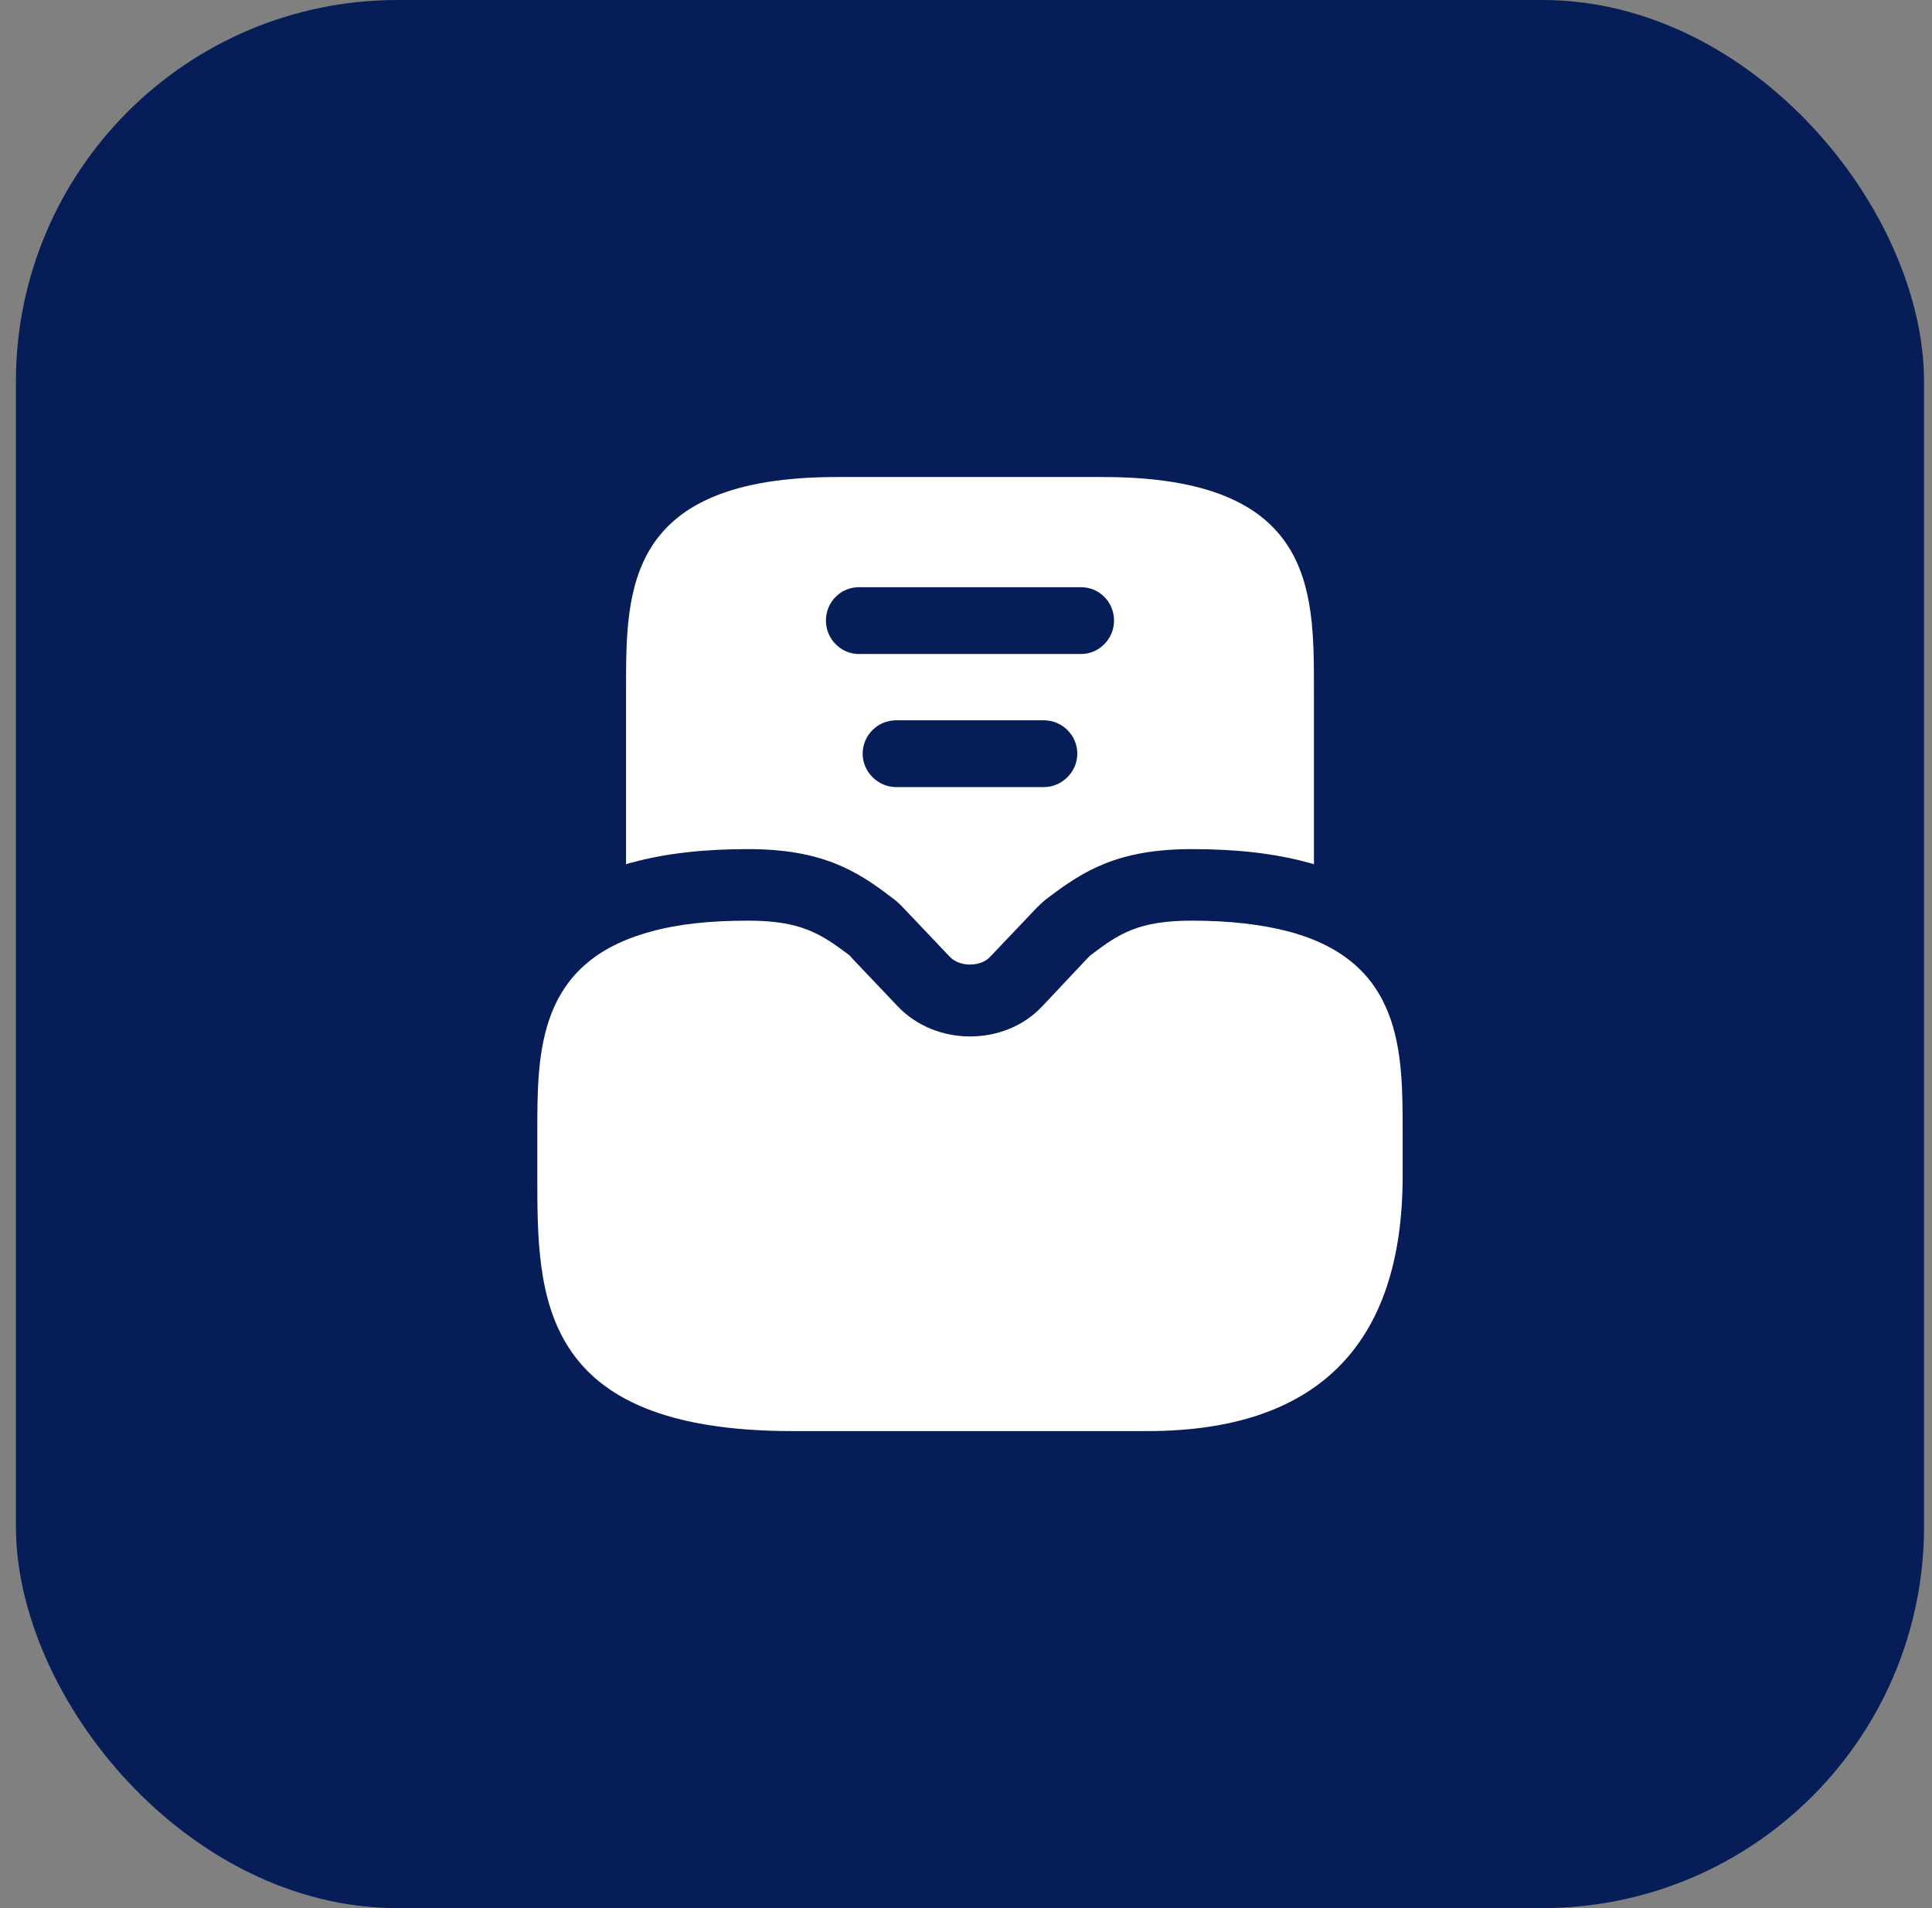
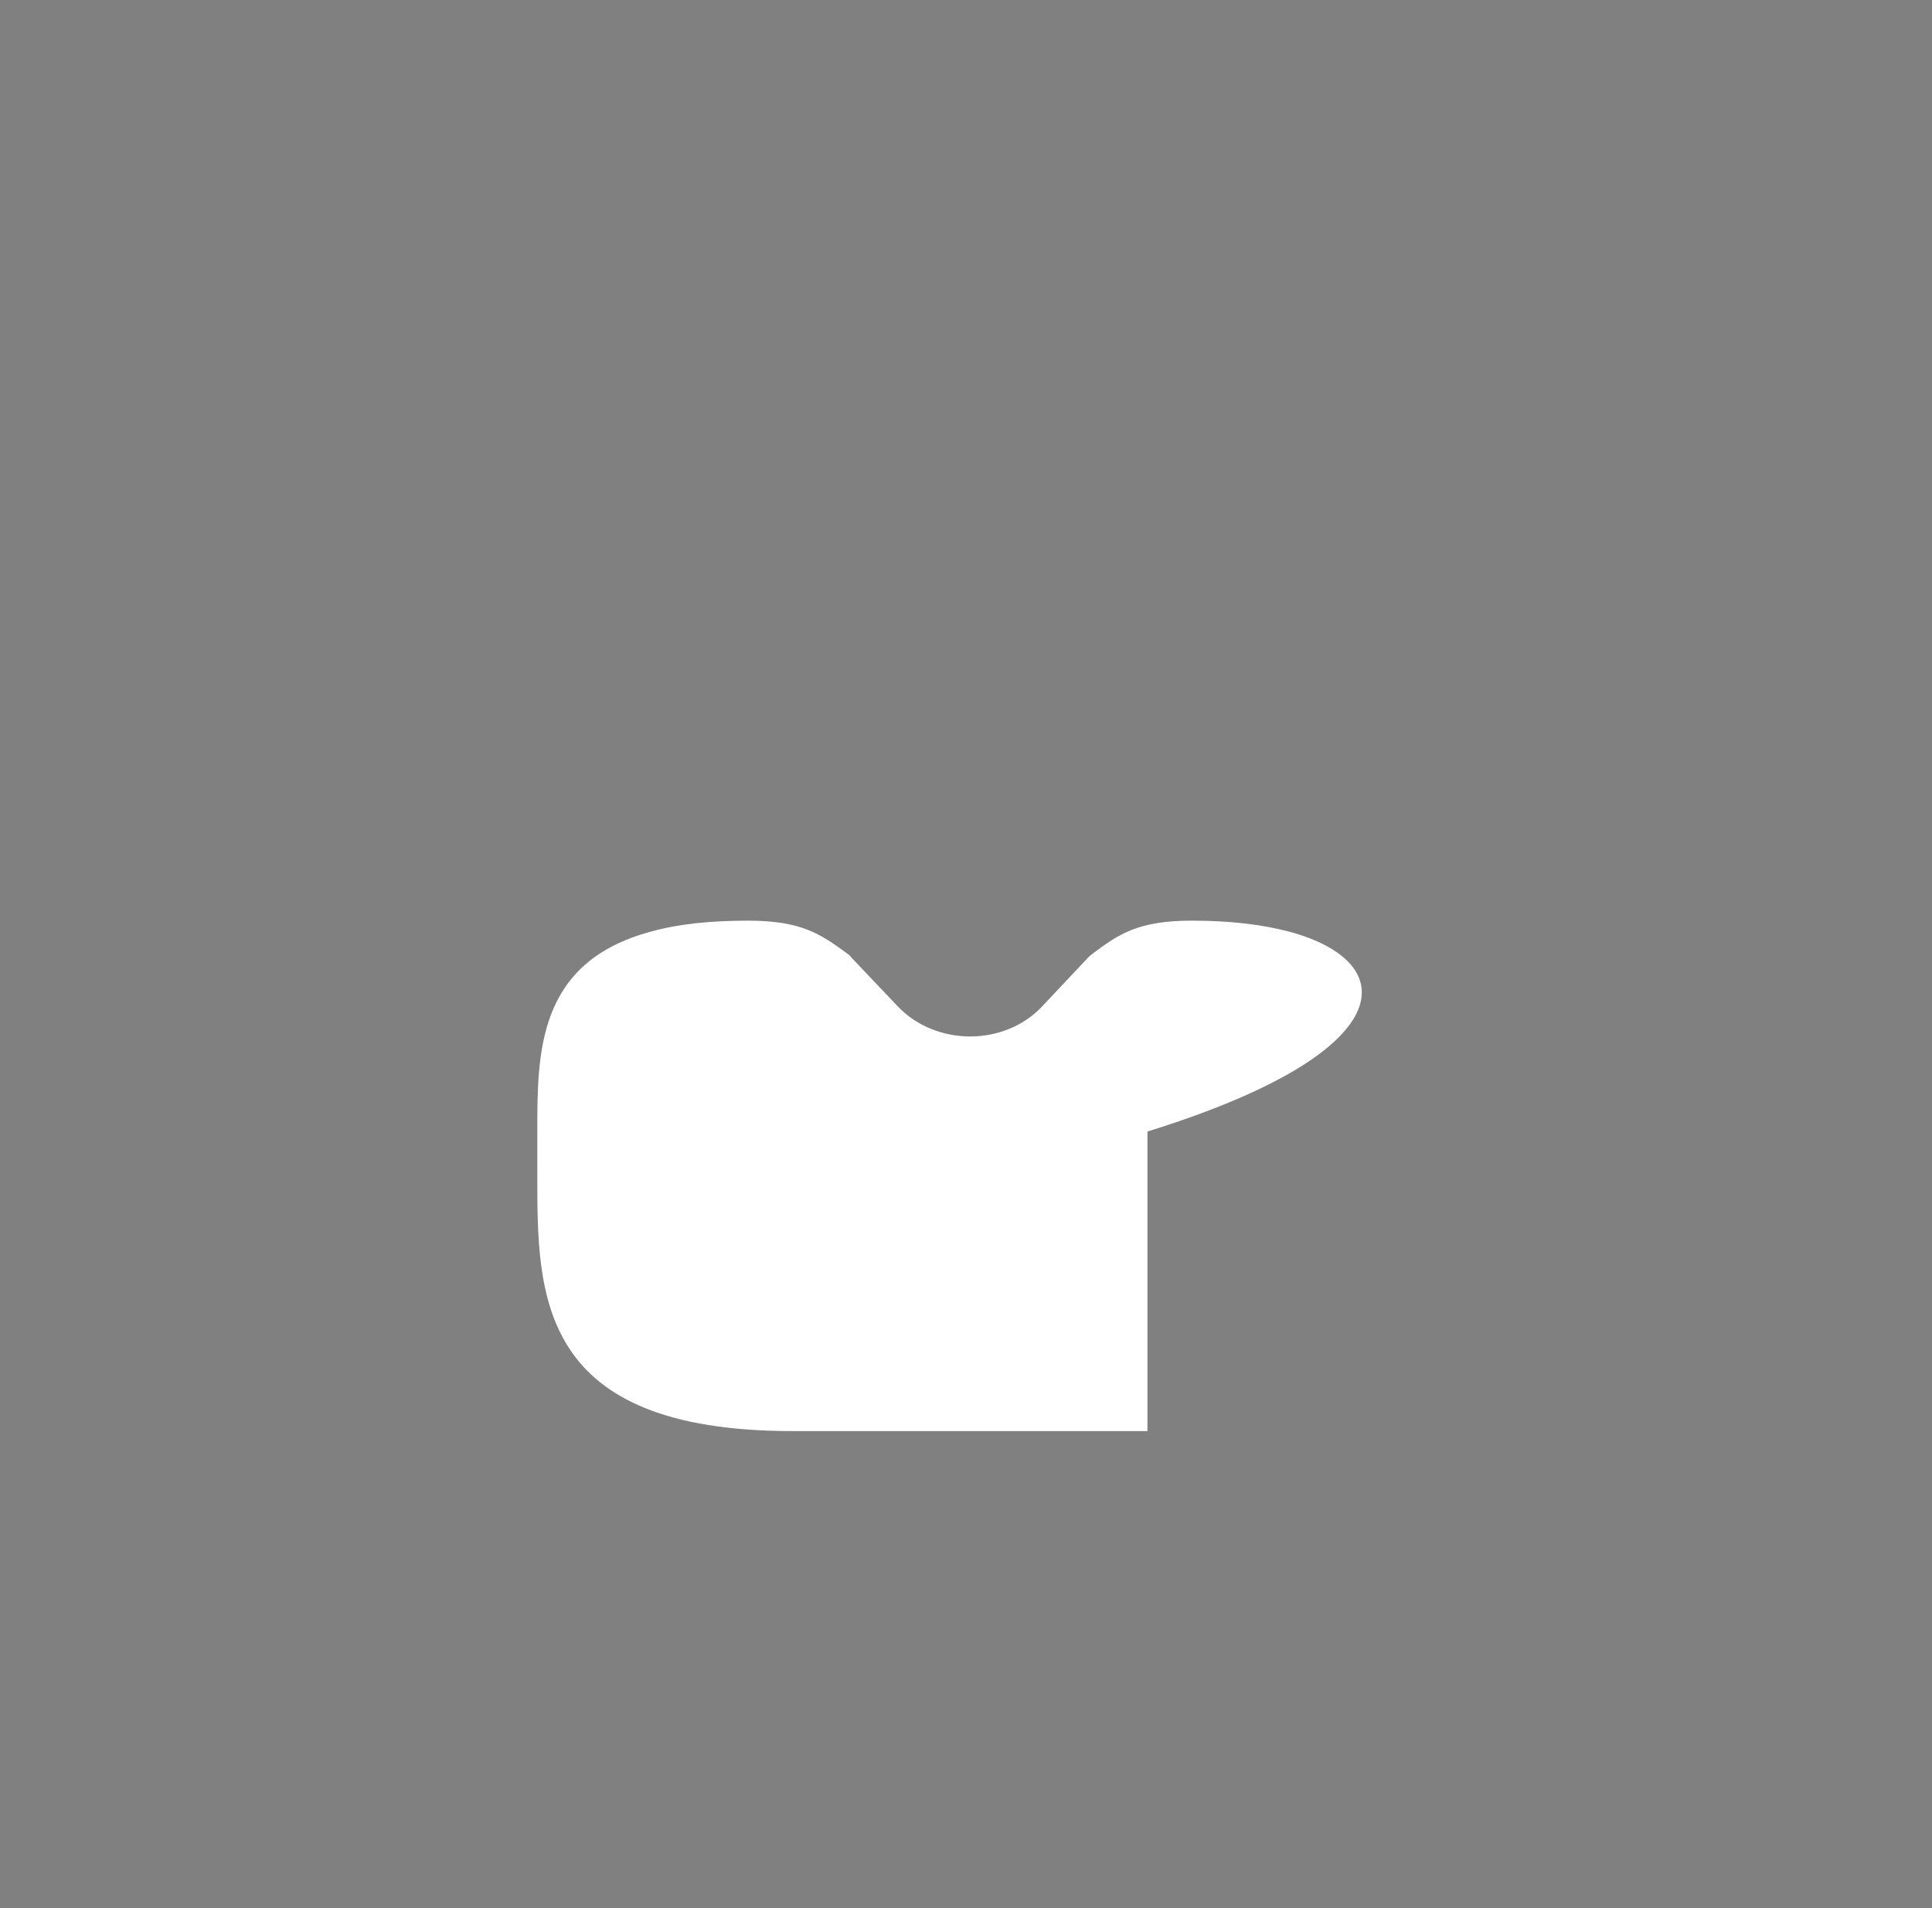
<svg xmlns="http://www.w3.org/2000/svg" width="81" height="80" viewBox="0 0 81 80" fill="none">
  <rect x="0" y="0" width="81" height="80" fill="#808080" stroke="none" />
-   <rect x="0.667" width="80" height="80" rx="16" fill="#061D57" />
-   <path d="M54.047 39.06C52.907 38.76 51.567 38.6 49.967 38.6C47.747 38.6 46.927 39.14 45.787 40C45.727 40.04 45.667 40.1 45.607 40.16L43.707 42.18C42.127 43.88 39.227 43.88 37.627 42.18L35.727 40.18C35.667 40.1 35.607 40.04 35.547 40C34.387 39.14 33.567 38.6 31.367 38.6C29.767 38.6 28.427 38.74 27.287 39.06C22.527 40.34 22.527 44.12 22.527 47.44V49.3C22.527 54.32 22.527 60 33.227 60H48.107C55.207 60 58.807 56.4 58.807 49.3V47.44C58.807 44.12 58.807 40.34 54.047 39.06Z" fill="white" />
-   <path d="M46.247 20H35.087C26.247 20 26.247 24.7 26.247 28.84V36.24C26.327 36.2 26.427 36.18 26.507 36.16C27.907 35.78 29.487 35.6 31.367 35.6C34.447 35.6 35.907 36.5 37.347 37.6C37.547 37.74 37.747 37.92 37.927 38.12L39.807 40.1C40.007 40.32 40.327 40.44 40.667 40.44C41.007 40.44 41.327 40.32 41.507 40.12L43.427 38.1C43.587 37.94 43.767 37.76 43.967 37.62C45.447 36.5 46.887 35.6 49.967 35.6C51.847 35.6 53.427 35.78 54.827 36.16C54.907 36.18 55.007 36.2 55.087 36.24V28.84C55.087 24.7 55.087 20 46.247 20ZM43.767 33H37.567C36.807 33 36.167 32.36 36.167 31.6C36.167 30.82 36.807 30.2 37.567 30.2H43.767C44.527 30.2 45.167 30.82 45.167 31.6C45.167 32.36 44.527 33 43.767 33ZM45.327 27.42H36.007C35.247 27.42 34.627 26.78 34.627 26.02C34.627 25.24 35.247 24.62 36.007 24.62H45.327C46.087 24.62 46.707 25.24 46.707 26.02C46.707 26.78 46.087 27.42 45.327 27.42Z" fill="white" />
+   <path d="M54.047 39.06C52.907 38.76 51.567 38.6 49.967 38.6C47.747 38.6 46.927 39.14 45.787 40C45.727 40.04 45.667 40.1 45.607 40.16L43.707 42.18C42.127 43.88 39.227 43.88 37.627 42.18L35.727 40.18C35.667 40.1 35.607 40.04 35.547 40C34.387 39.14 33.567 38.6 31.367 38.6C29.767 38.6 28.427 38.74 27.287 39.06C22.527 40.34 22.527 44.12 22.527 47.44V49.3C22.527 54.32 22.527 60 33.227 60H48.107V47.44C58.807 44.12 58.807 40.34 54.047 39.06Z" fill="white" />
</svg>